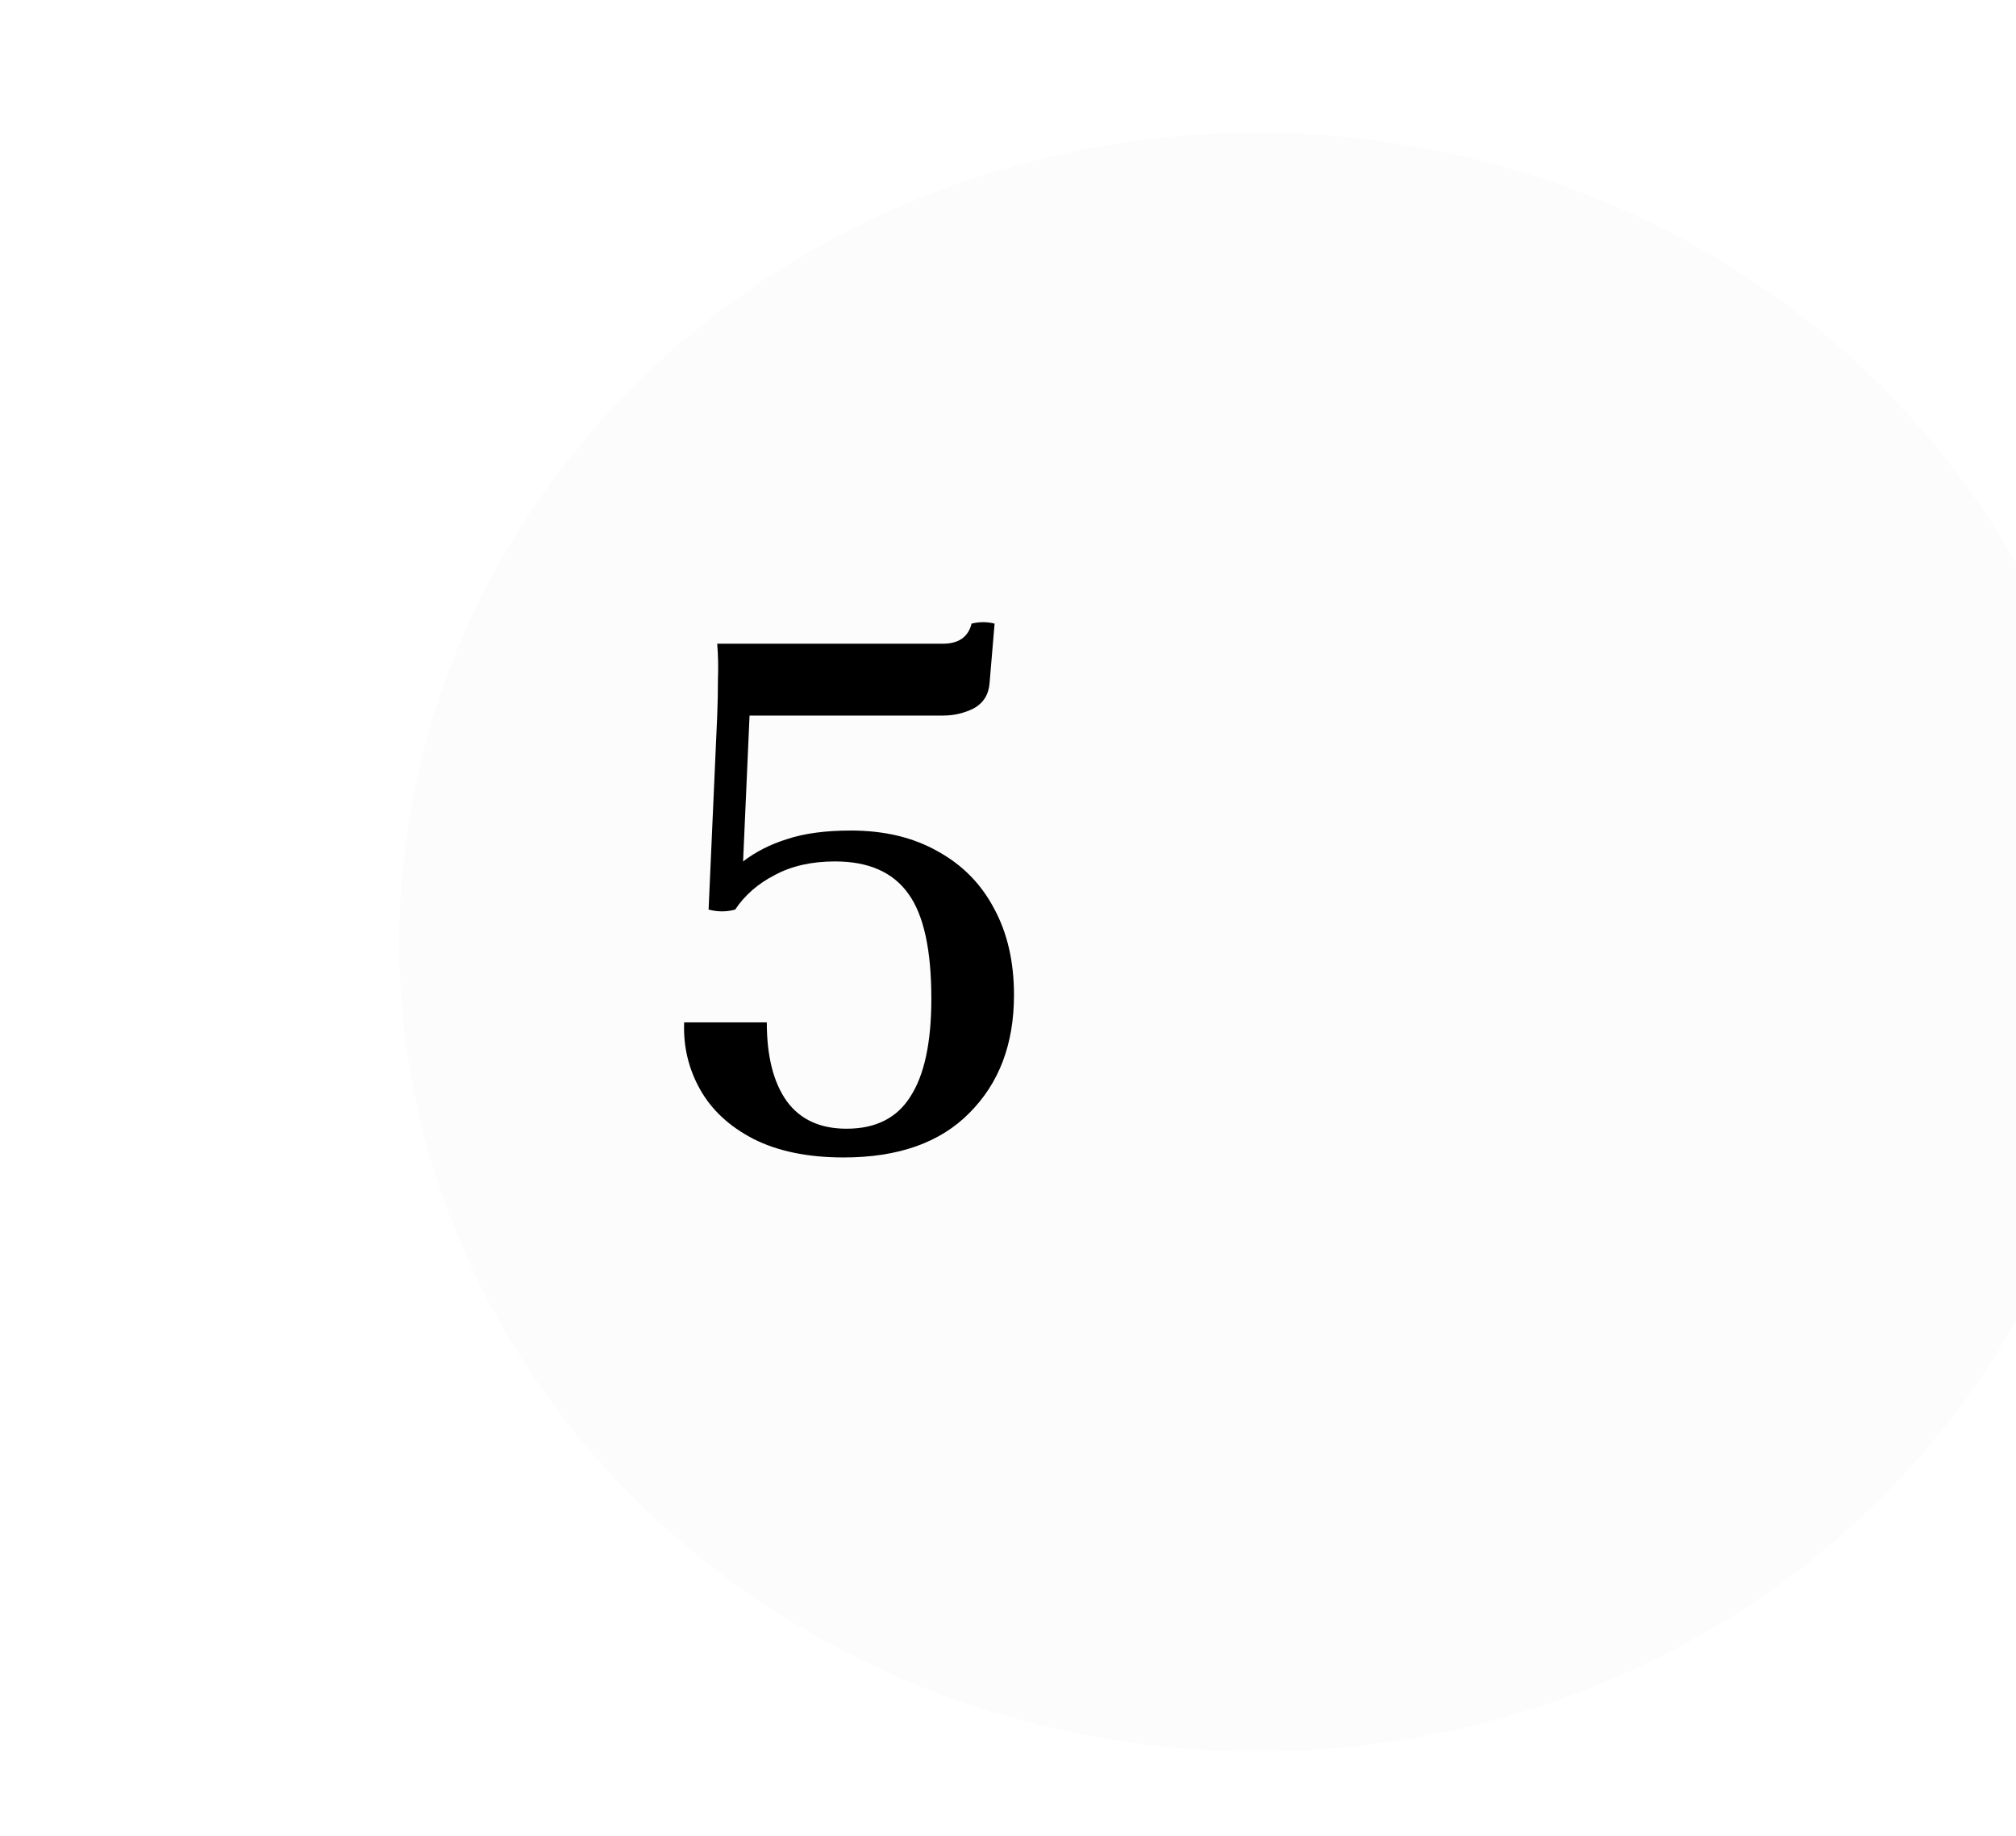
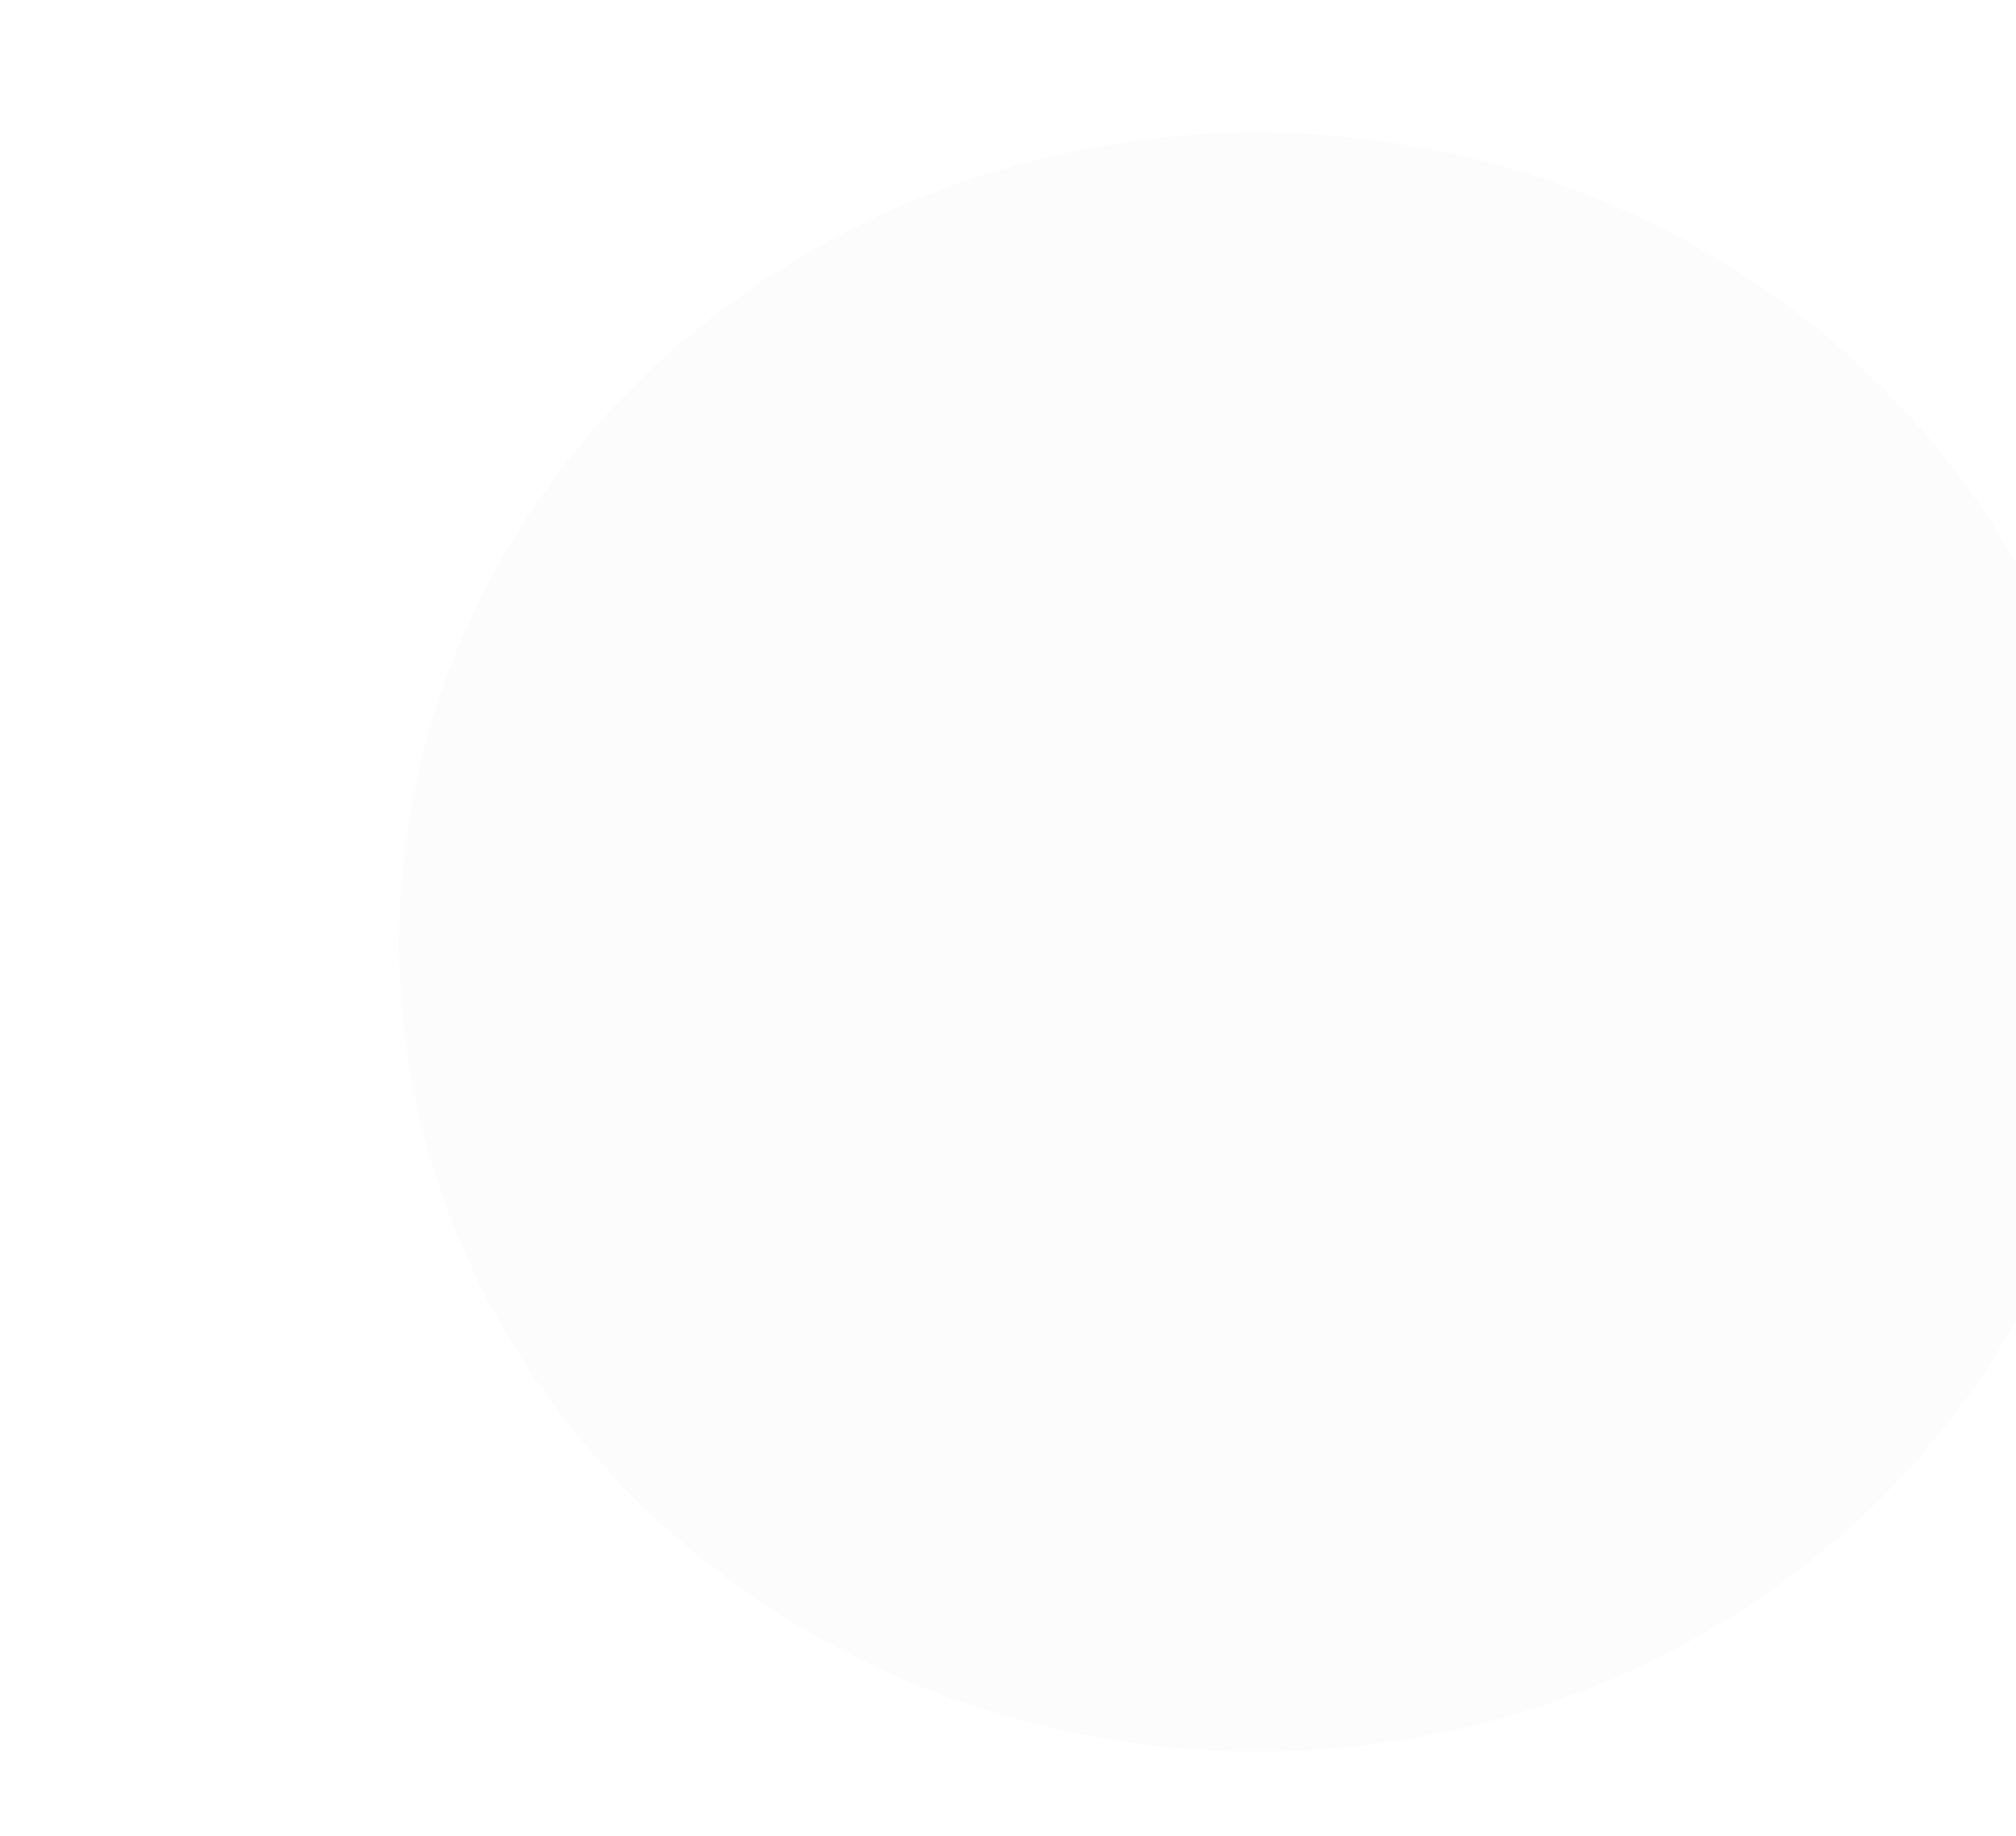
<svg xmlns="http://www.w3.org/2000/svg" width="101" height="92" viewBox="0 0 101 92" fill="none">
  <g filter="url(#filter0_dd_2672_10078)">
    <ellipse cx="43" cy="45.201" rx="43" ry="40.55" fill="#FCFCFC" />
  </g>
-   <path d="M48.676 31.245C49.06 31.149 49.444 31.149 49.828 31.245L49.576 34.233C49.528 34.809 49.264 35.229 48.784 35.493C48.304 35.733 47.788 35.853 47.236 35.853H37.552L37.228 43.161C37.852 42.681 38.584 42.309 39.424 42.045C40.288 41.757 41.356 41.613 42.628 41.613C44.308 41.613 45.76 41.961 46.984 42.657C48.208 43.329 49.144 44.277 49.792 45.501C50.464 46.725 50.8 48.177 50.8 49.857C50.8 52.305 50.056 54.273 48.568 55.761C47.104 57.249 45.004 57.993 42.268 57.993C40.468 57.993 38.956 57.681 37.732 57.057C36.532 56.433 35.644 55.605 35.068 54.573C34.492 53.541 34.228 52.425 34.276 51.225H38.416C38.416 52.929 38.752 54.249 39.424 55.185C40.096 56.097 41.092 56.553 42.412 56.553C43.876 56.553 44.944 56.013 45.616 54.933C46.312 53.853 46.66 52.221 46.66 50.037C46.66 47.589 46.276 45.837 45.508 44.781C44.74 43.701 43.516 43.161 41.836 43.161C40.66 43.161 39.652 43.389 38.812 43.845C37.972 44.277 37.312 44.853 36.832 45.573C36.4 45.693 35.956 45.693 35.5 45.573L35.932 35.853C35.956 35.253 35.968 34.653 35.968 34.053C35.992 33.453 35.98 32.853 35.932 32.253H47.236C48.028 32.253 48.508 31.917 48.676 31.245Z" fill="black" />
  <defs>
    <filter id="filter0_dd_2672_10078" x="0" y="0.651" width="101" height="91.101" filterUnits="userSpaceOnUse" color-interpolation-filters="sRGB">
      <feFlood flood-opacity="0" result="BackgroundImageFix" />
      <feColorMatrix in="SourceAlpha" type="matrix" values="0 0 0 0 0 0 0 0 0 0 0 0 0 0 0 0 0 0 127 0" result="hardAlpha" />
      <feOffset dx="10" dy="1" />
      <feGaussianBlur stdDeviation="2.5" />
      <feComposite in2="hardAlpha" operator="out" />
      <feColorMatrix type="matrix" values="0 0 0 0 0 0 0 0 0 0 0 0 0 0 0 0 0 0 0.2 0" />
      <feBlend mode="normal" in2="BackgroundImageFix" result="effect1_dropShadow_2672_10078" />
      <feColorMatrix in="SourceAlpha" type="matrix" values="0 0 0 0 0 0 0 0 0 0 0 0 0 0 0 0 0 0 127 0" result="hardAlpha" />
      <feOffset dx="10" dy="1" />
      <feGaussianBlur stdDeviation="2.5" />
      <feComposite in2="hardAlpha" operator="out" />
      <feColorMatrix type="matrix" values="0 0 0 0 0 0 0 0 0 0 0 0 0 0 0 0 0 0 0.2 0" />
      <feBlend mode="normal" in2="effect1_dropShadow_2672_10078" result="effect2_dropShadow_2672_10078" />
      <feBlend mode="normal" in="SourceGraphic" in2="effect2_dropShadow_2672_10078" result="shape" />
    </filter>
  </defs>
</svg>